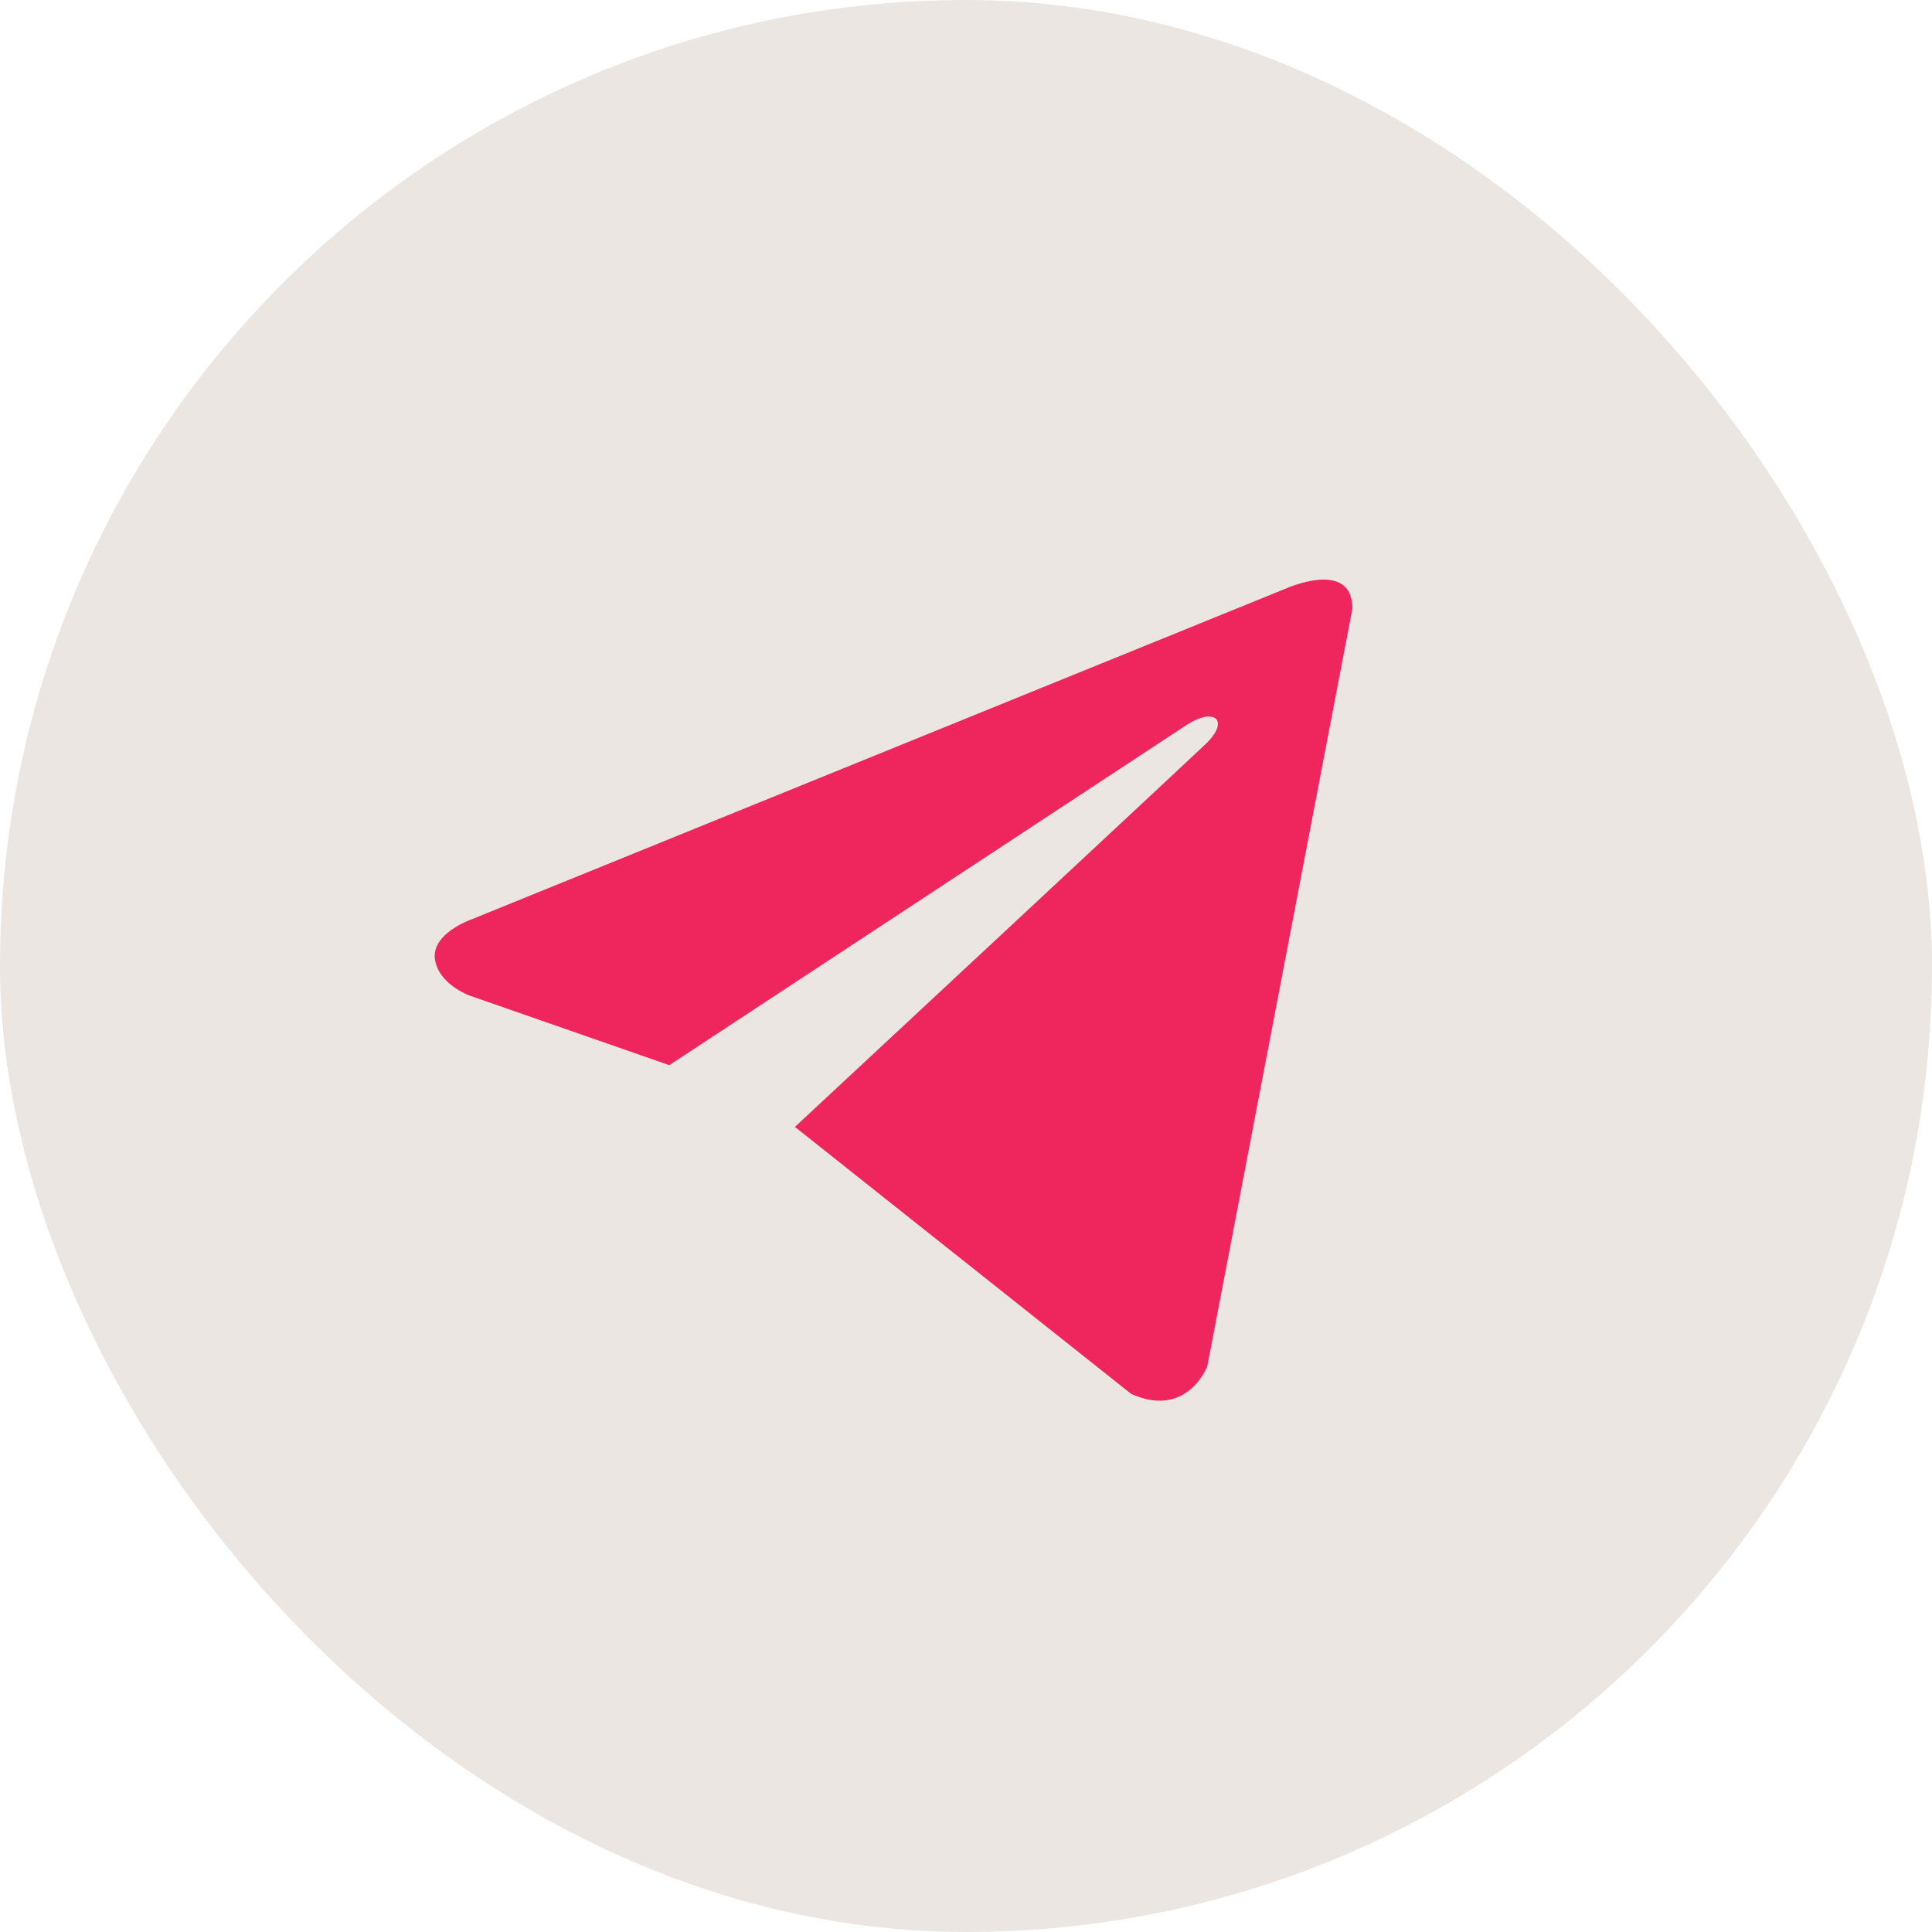
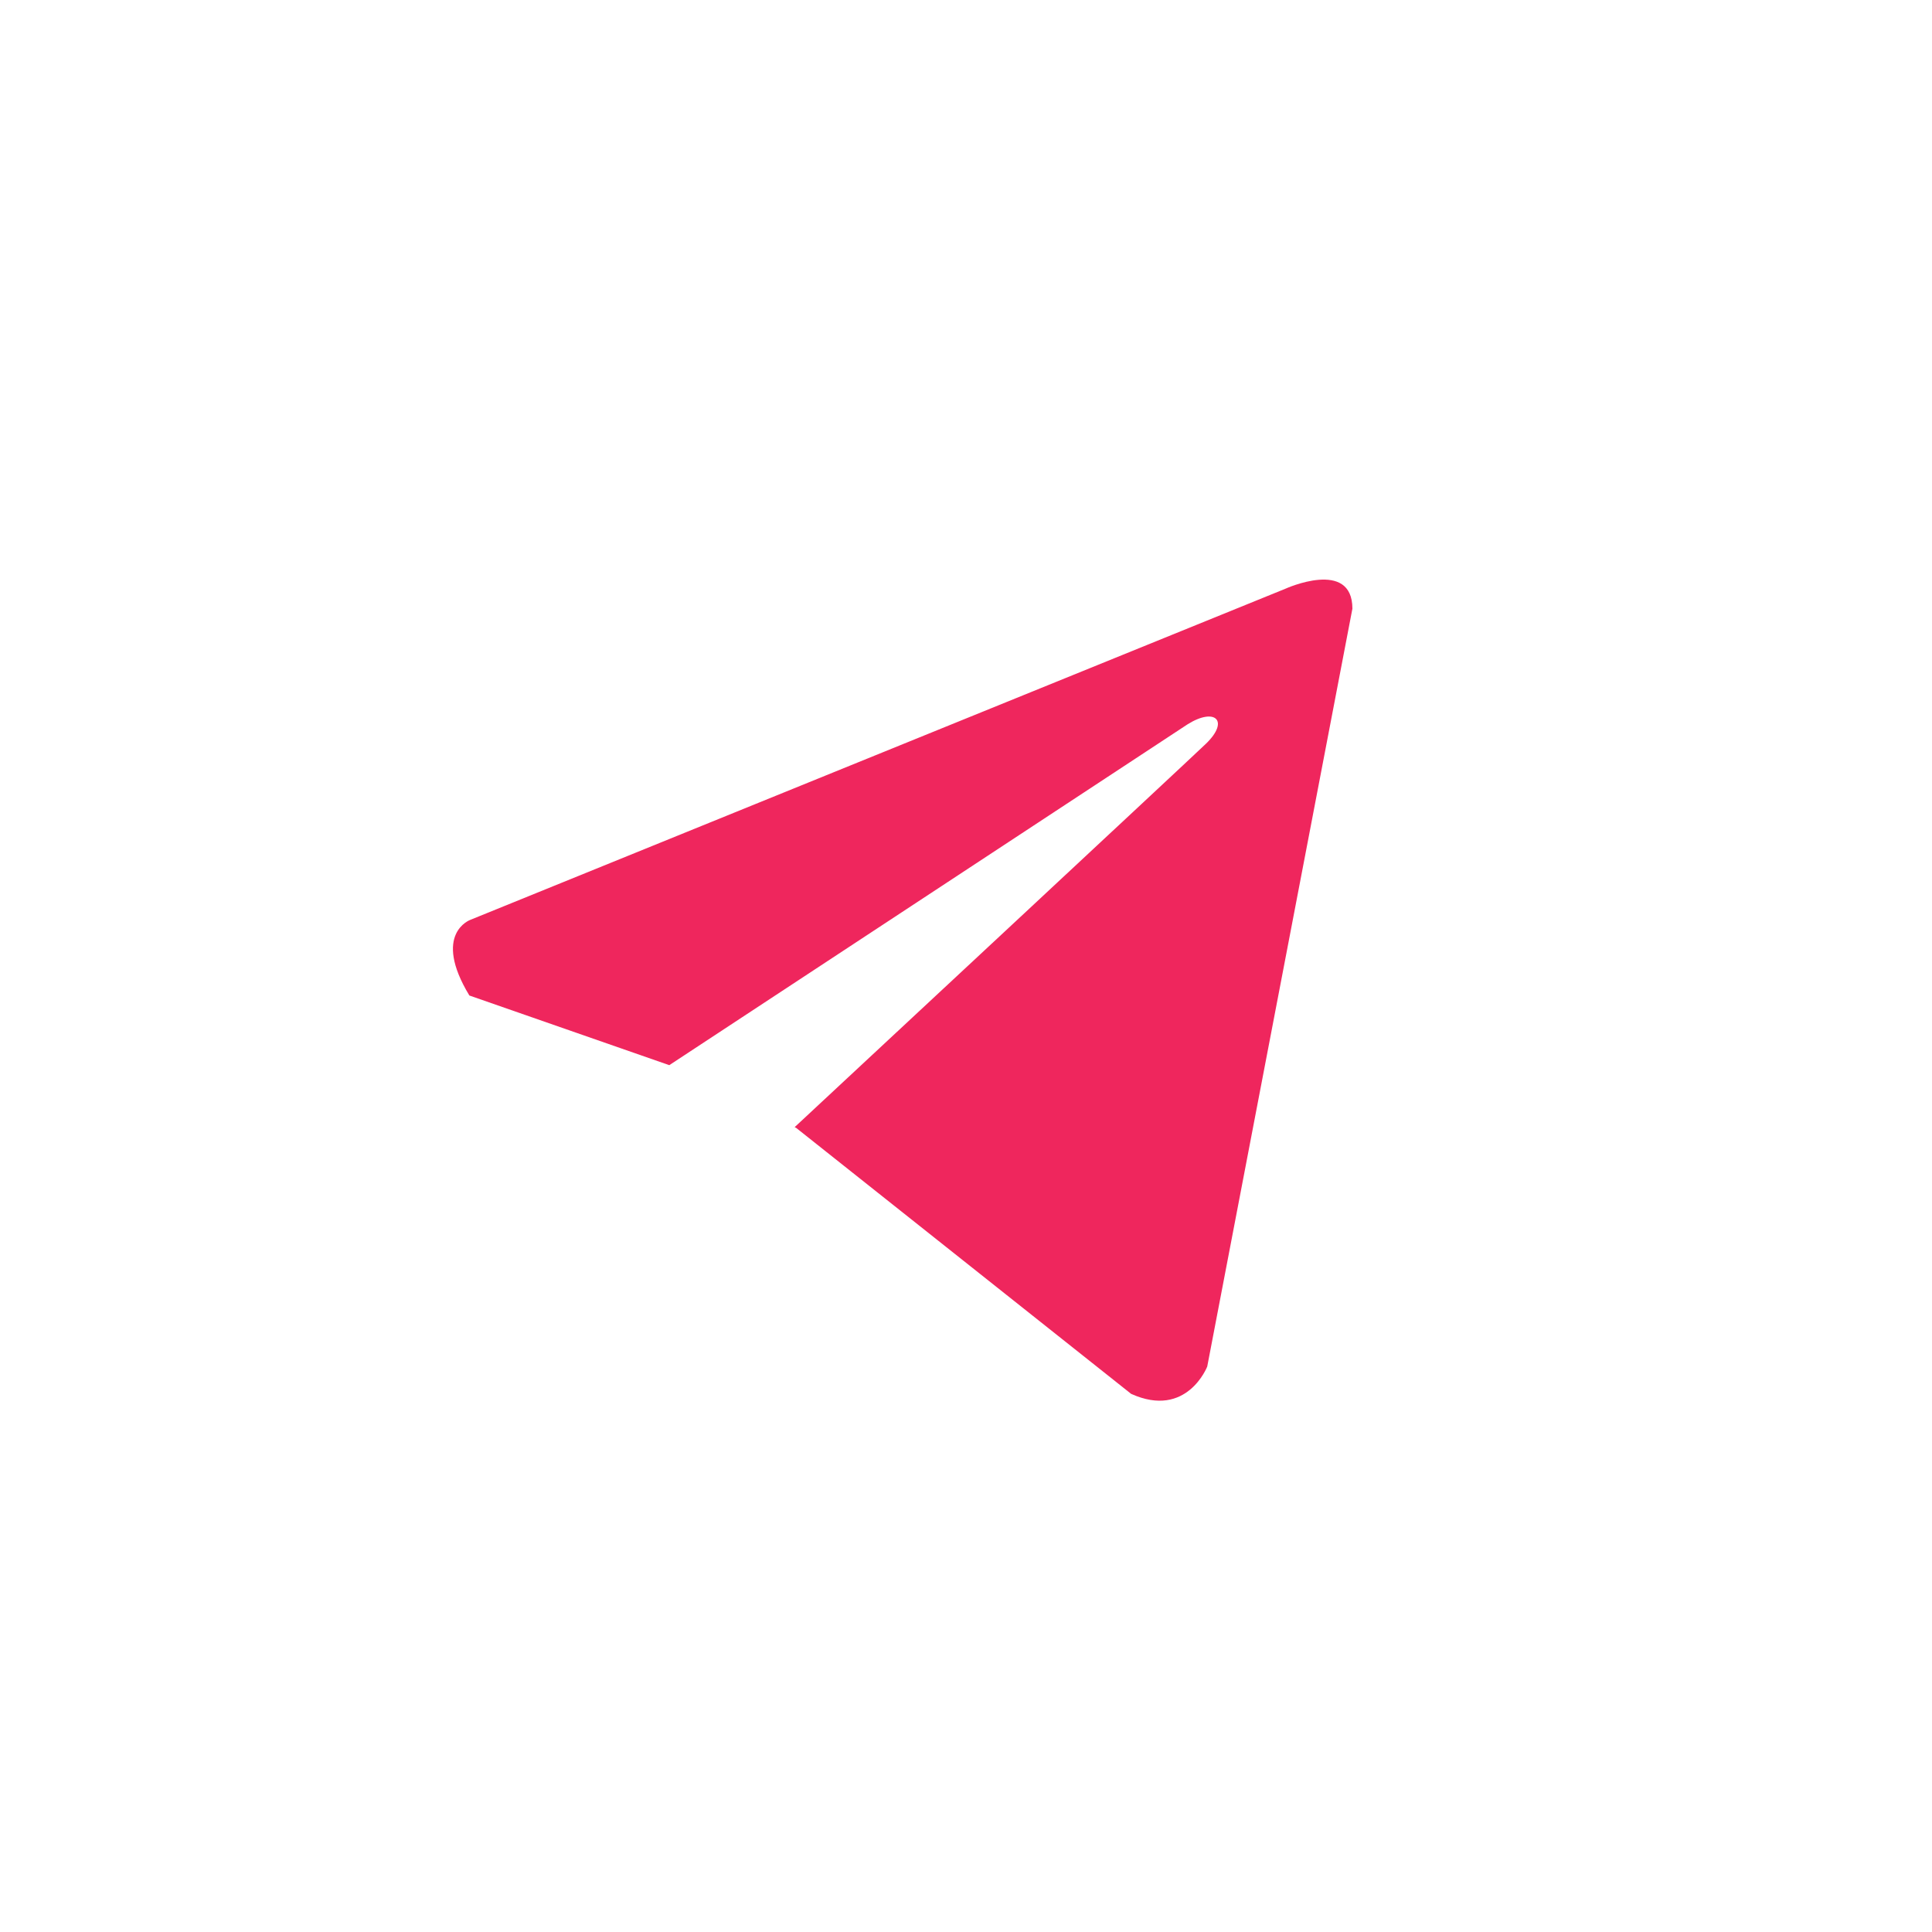
<svg xmlns="http://www.w3.org/2000/svg" width="150" height="150" viewBox="0 0 150 150" fill="none">
-   <rect width="150" height="150" rx="75" fill="#EBE6E2" />
-   <path d="M105 47.258L93.73 106.096C93.73 106.096 92.153 110.175 87.821 108.219L61.817 87.572L61.697 87.511C65.209 84.245 92.447 58.885 93.637 57.736C95.48 55.955 94.336 54.895 92.196 56.24L51.963 82.699L36.441 77.29C36.441 77.29 33.998 76.391 33.764 74.434C33.525 72.475 36.522 71.415 36.522 71.415L99.799 45.709C99.799 45.709 105 43.342 105 47.258Z" fill="#EF265D" />
+   <path d="M105 47.258L93.73 106.096C93.73 106.096 92.153 110.175 87.821 108.219L61.817 87.572L61.697 87.511C65.209 84.245 92.447 58.885 93.637 57.736C95.48 55.955 94.336 54.895 92.196 56.24L51.963 82.699L36.441 77.29C33.525 72.475 36.522 71.415 36.522 71.415L99.799 45.709C99.799 45.709 105 43.342 105 47.258Z" fill="#EF265D" />
</svg>